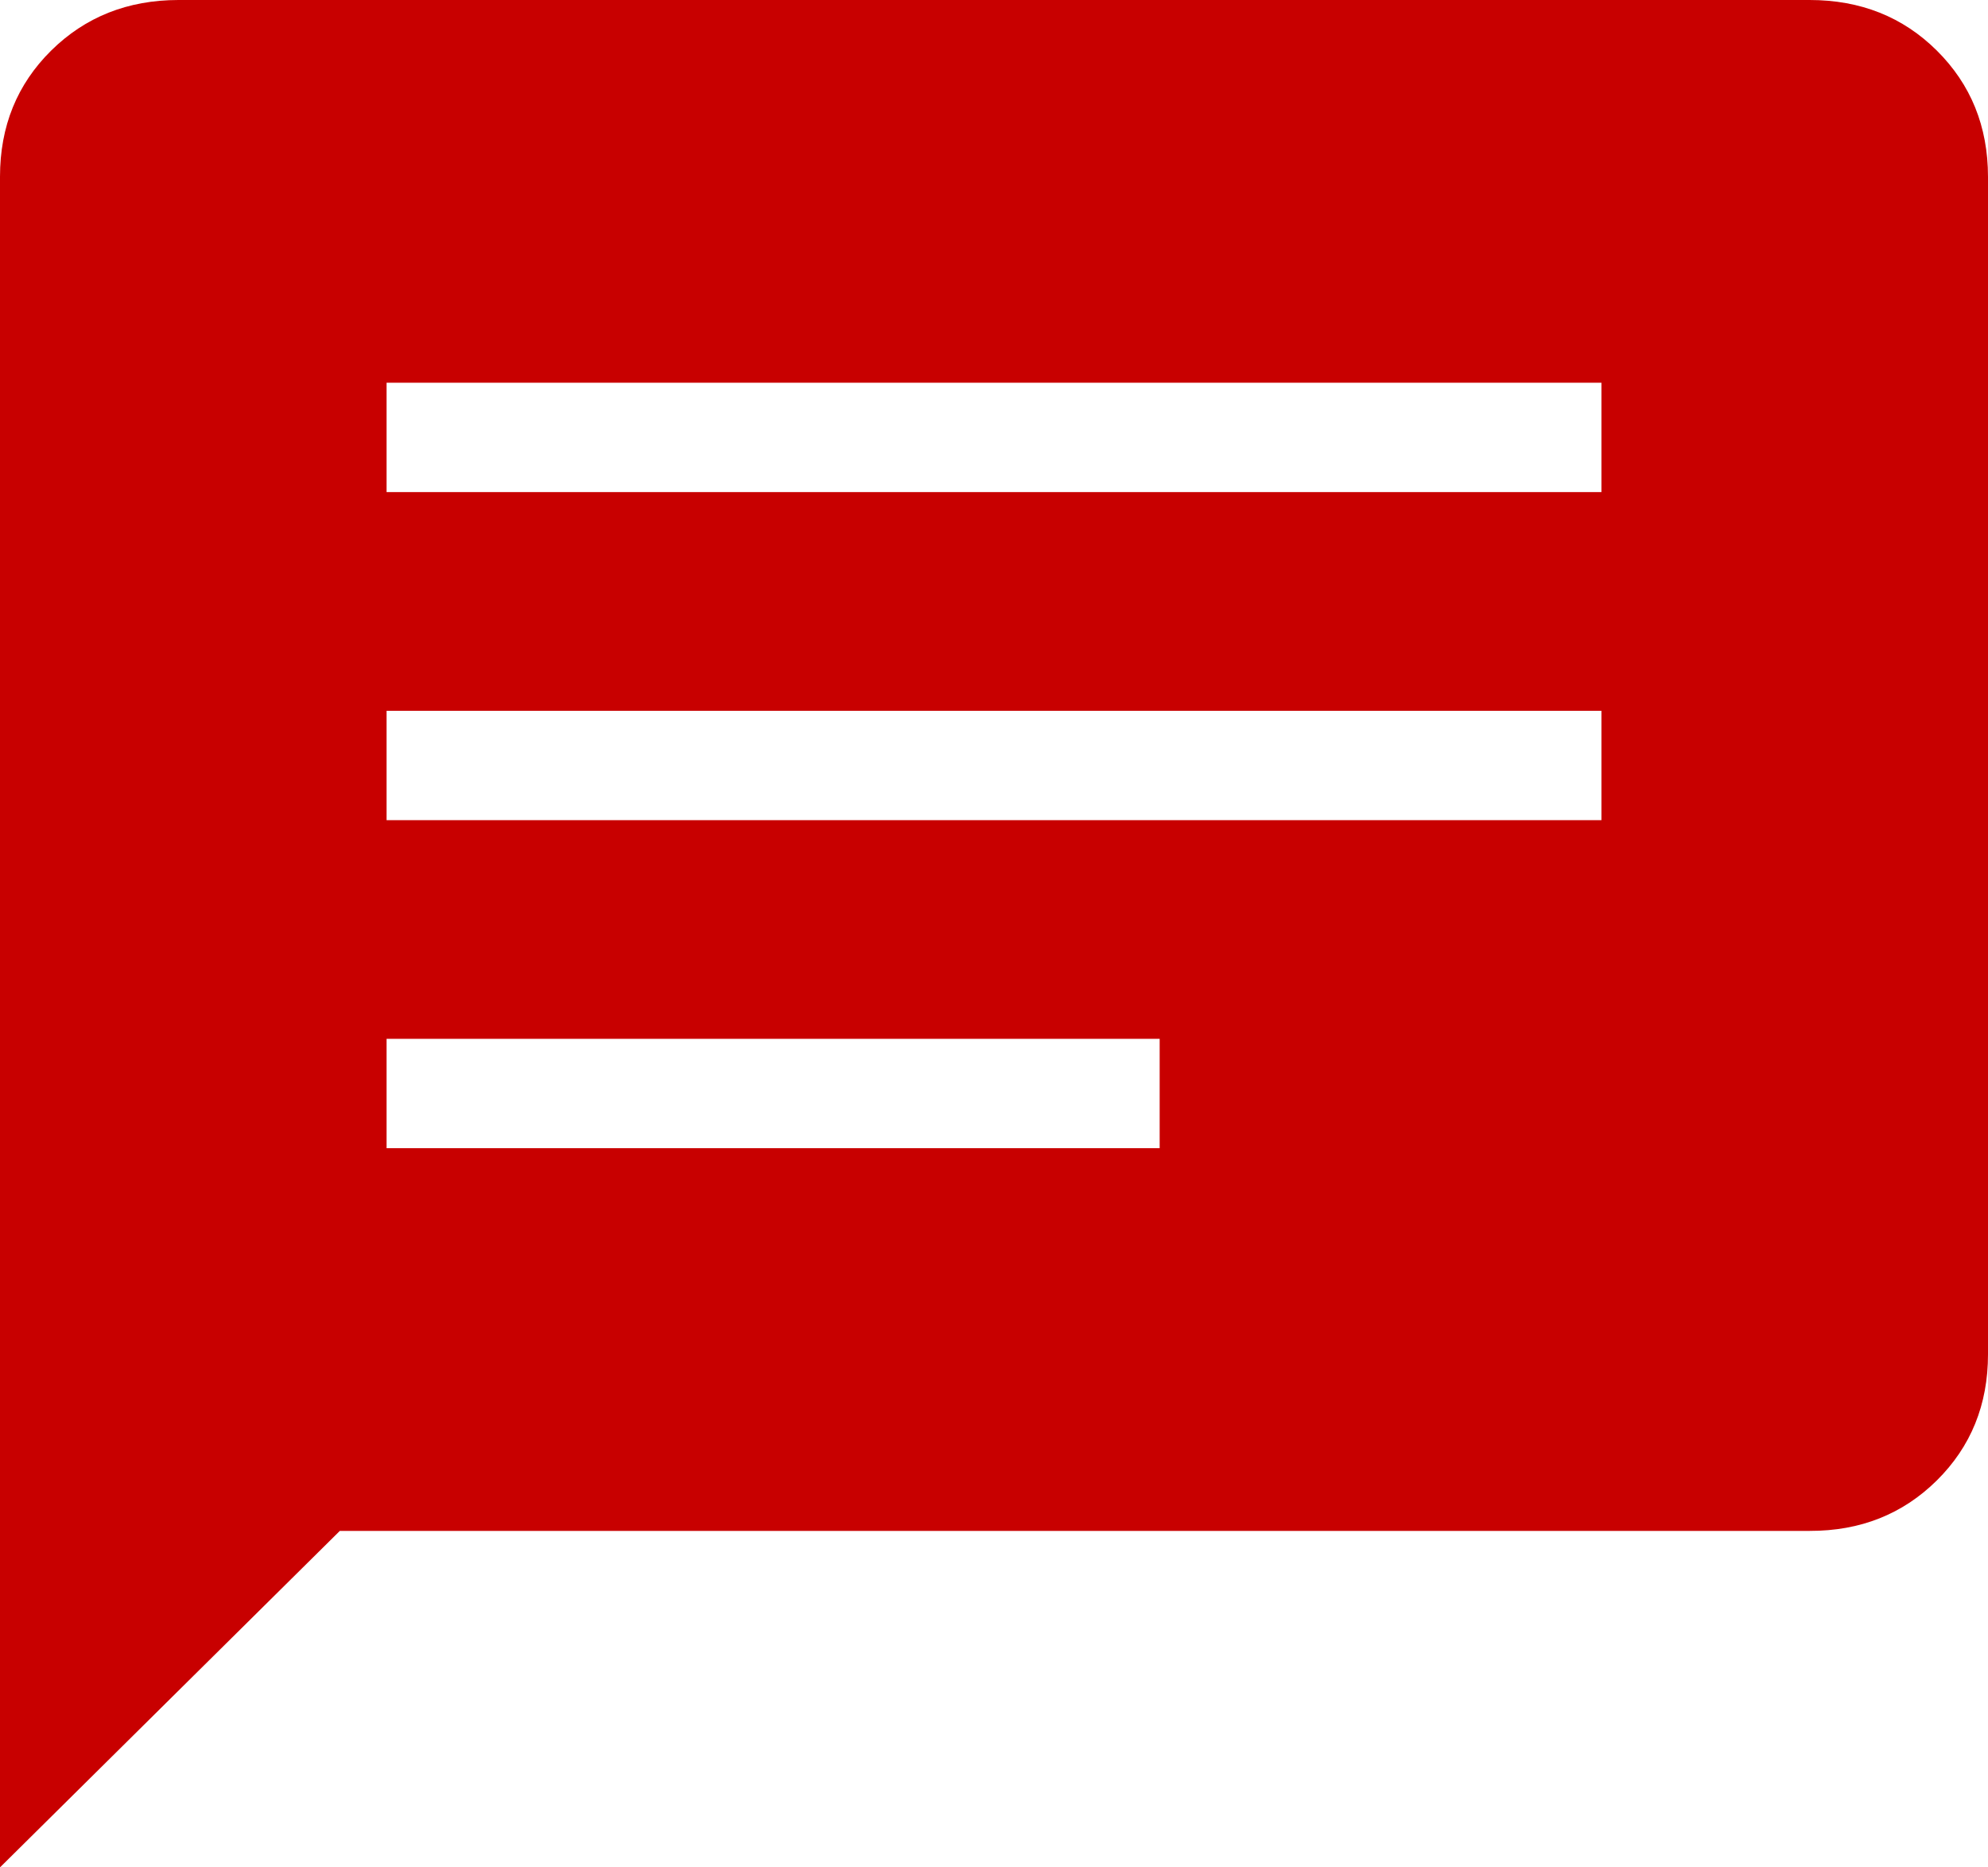
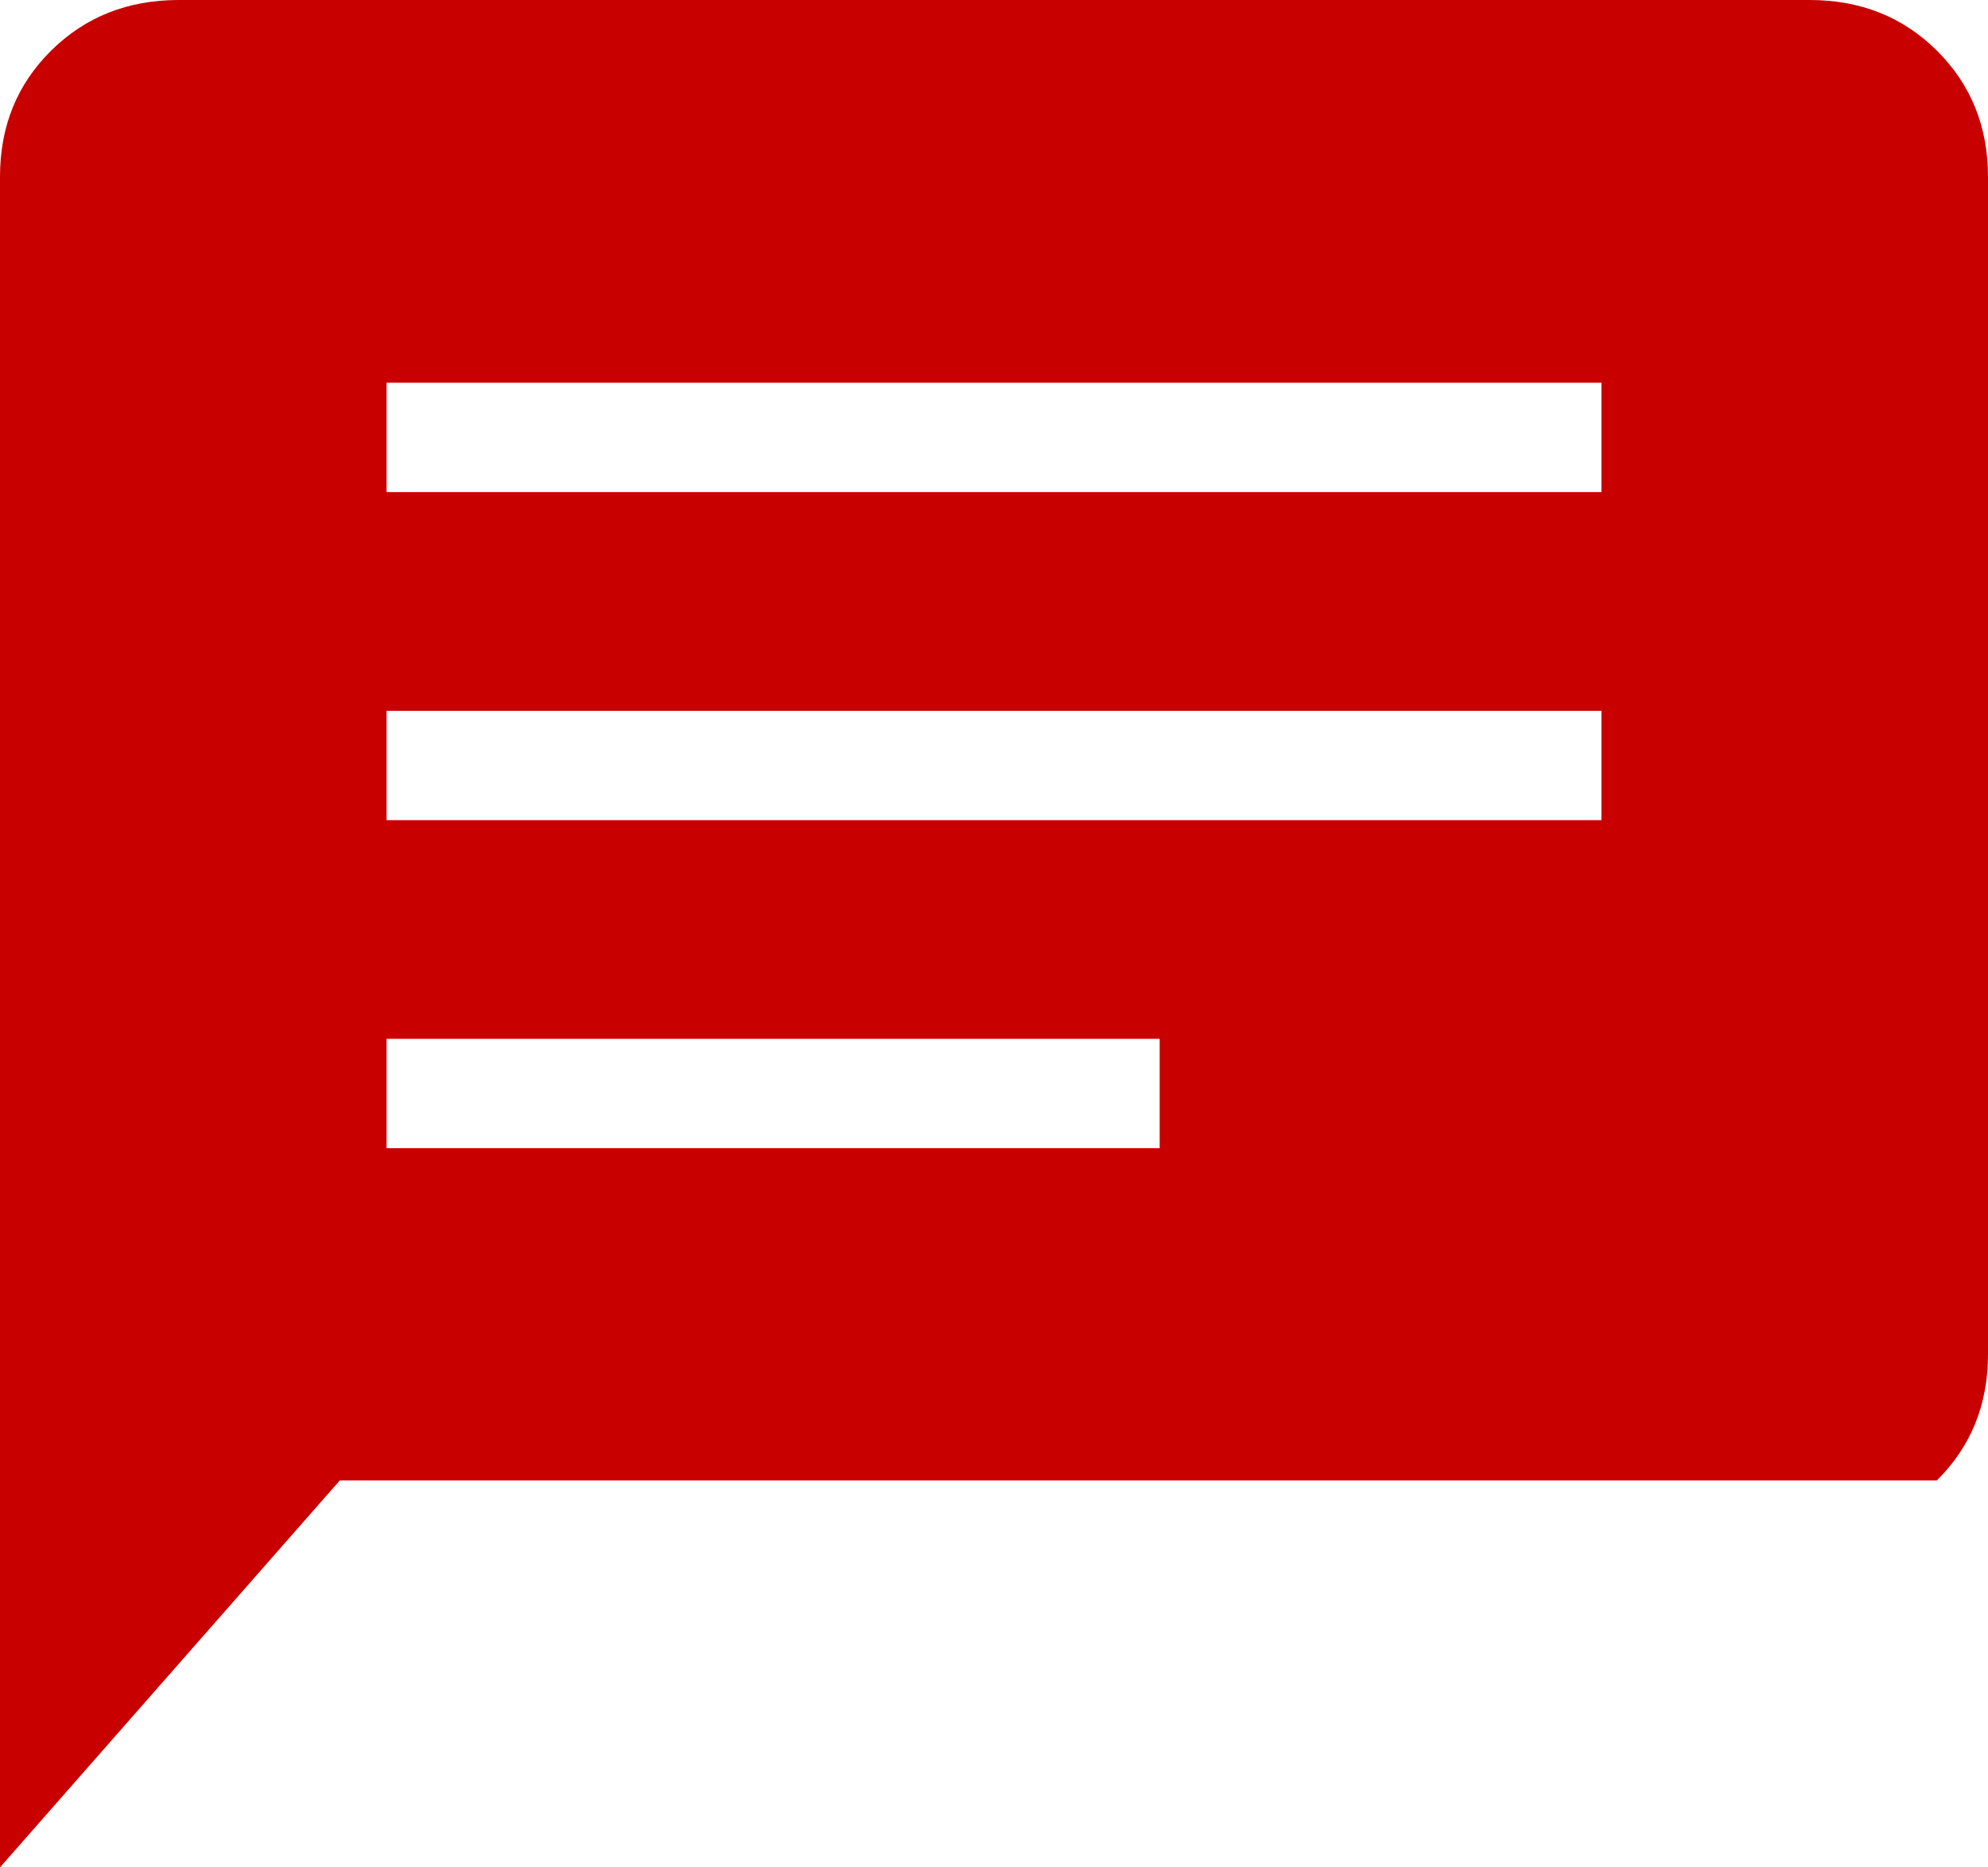
<svg xmlns="http://www.w3.org/2000/svg" width="33" height="31" viewBox="0 0 33 31" fill="none">
-   <path d="M0 31V2.934C0 2.097 0.283 1.4 0.849 0.84C1.415 0.281 2.119 0.001 2.961 0H30.039C30.883 0 31.587 0.28 32.151 0.84C32.716 1.401 32.999 2.099 33 2.934V22.483C33 23.318 32.717 24.015 32.151 24.576C31.585 25.136 30.881 25.416 30.039 25.414H5.641L0 31ZM6.417 19.061H19.25V17.245H6.417V19.061ZM6.417 13.615H26.583V11.8H6.417V13.615ZM6.417 8.169H26.583V6.354H6.417V8.169Z" fill="#C80000" />
+   <path d="M0 31V2.934C0 2.097 0.283 1.4 0.849 0.84C1.415 0.281 2.119 0.001 2.961 0H30.039C30.883 0 31.587 0.28 32.151 0.84C32.716 1.401 32.999 2.099 33 2.934V22.483C33 23.318 32.717 24.015 32.151 24.576H5.641L0 31ZM6.417 19.061H19.25V17.245H6.417V19.061ZM6.417 13.615H26.583V11.8H6.417V13.615ZM6.417 8.169H26.583V6.354H6.417V8.169Z" fill="#C80000" />
</svg>